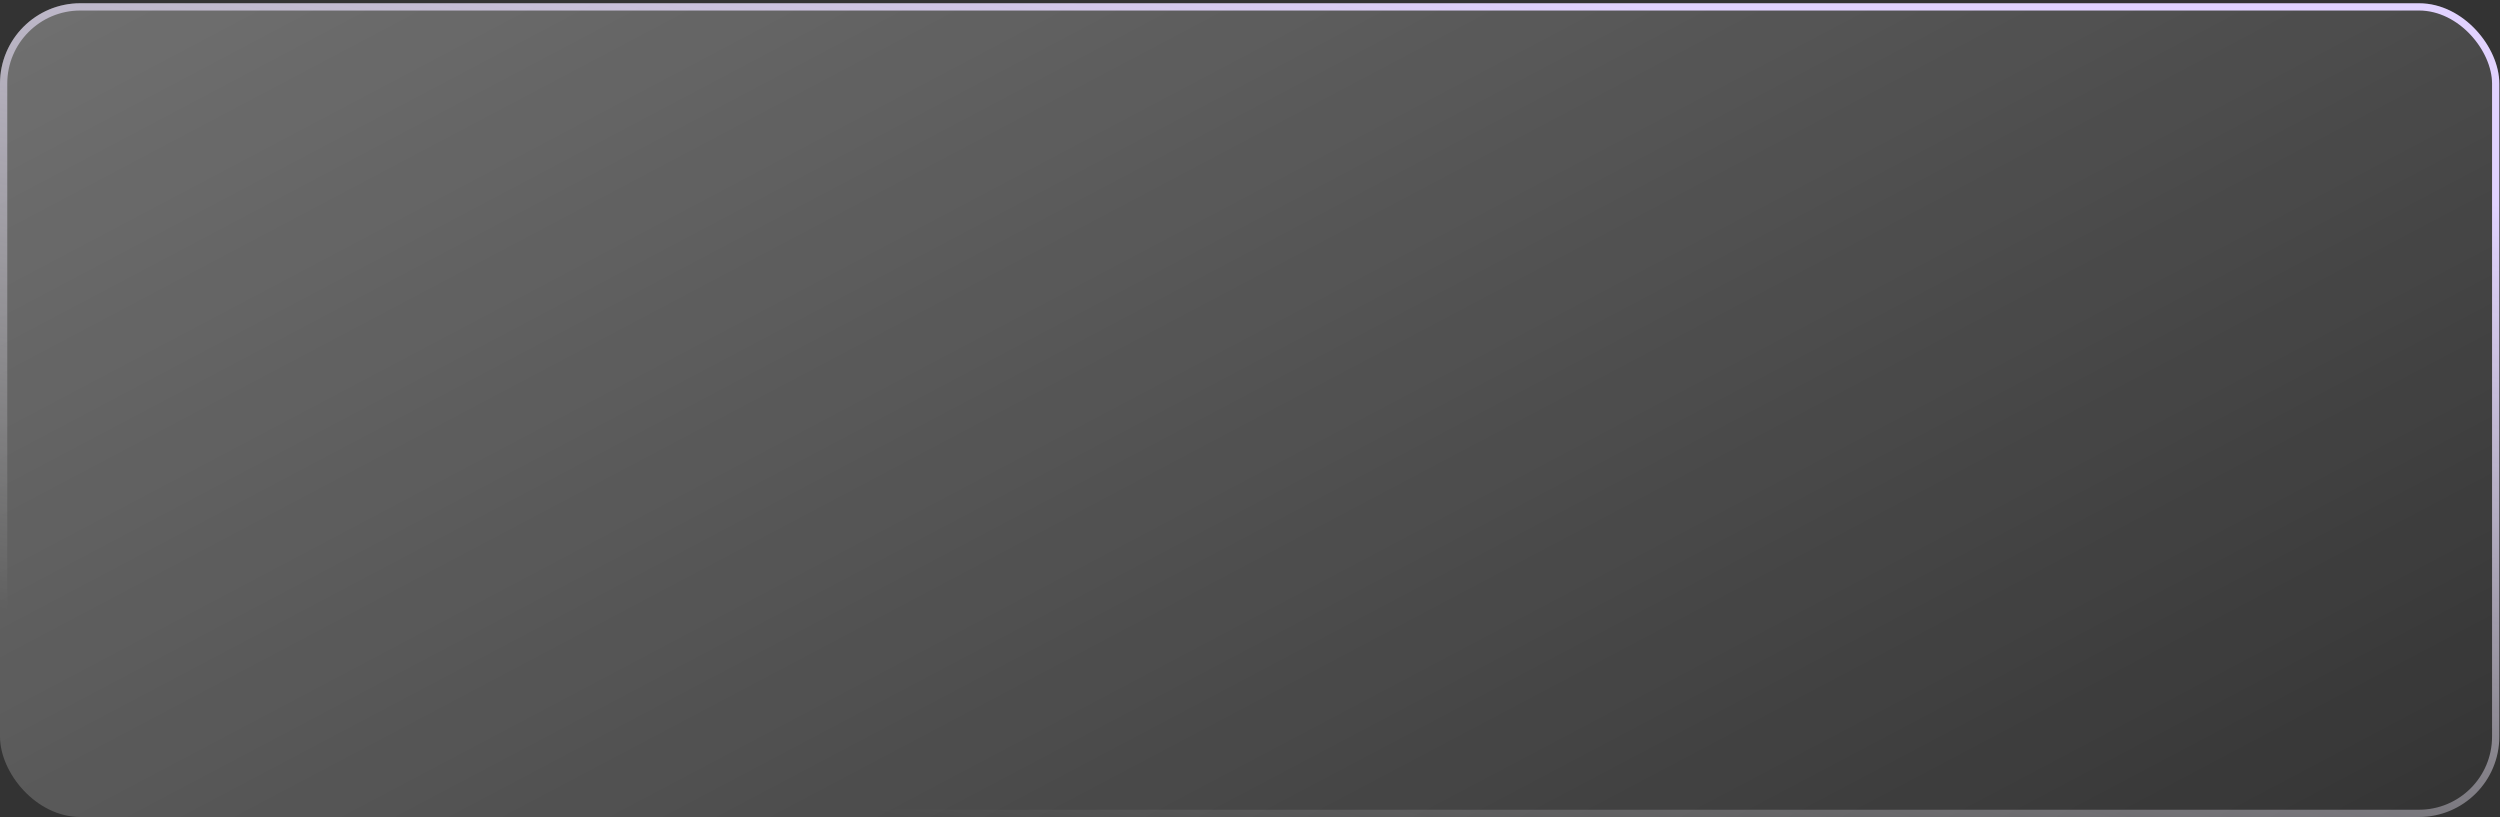
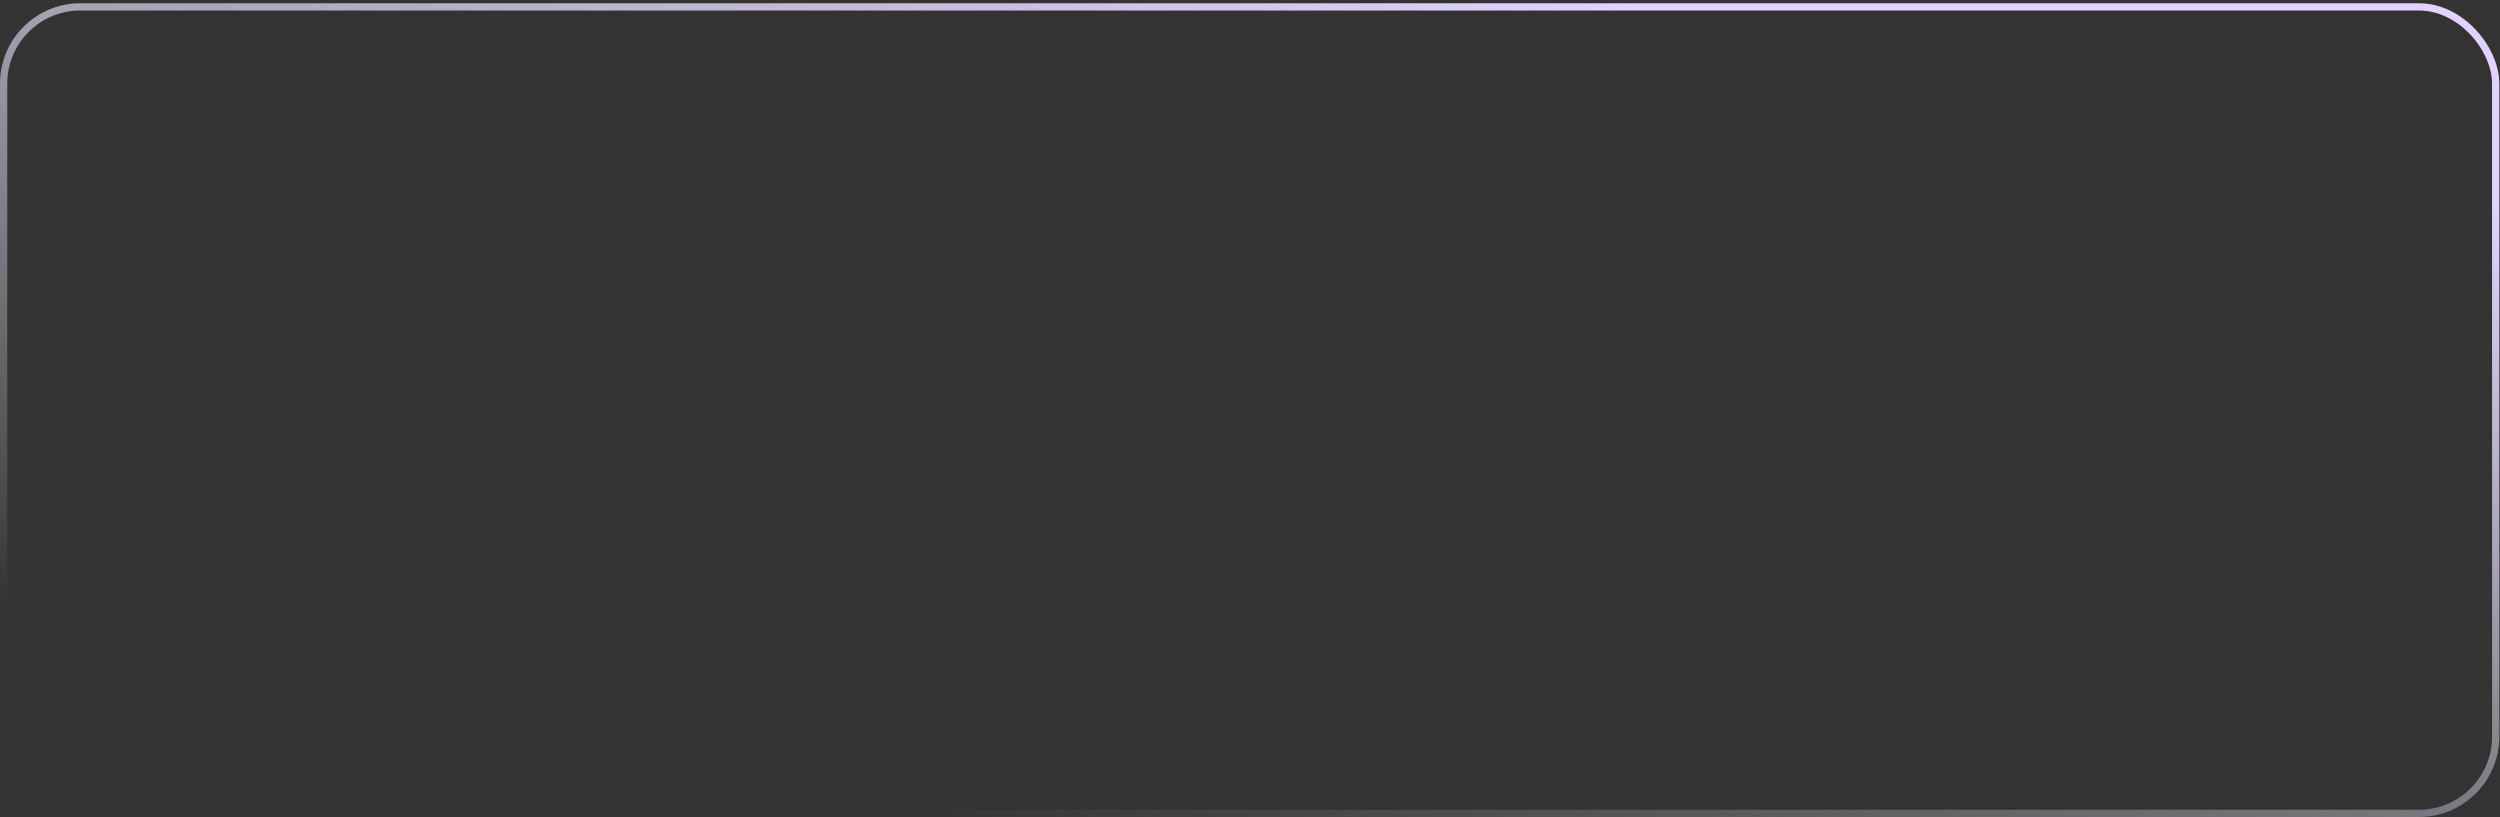
<svg xmlns="http://www.w3.org/2000/svg" width="569" height="186" viewBox="0 0 569 186" fill="none">
  <rect x="0" y="0" width="569" height="186" fill="#333333" stroke="none" />
  <g clip-path="url(#clip0_602_157)">
-     <path d="M43.241 -9H544.759C576.372 -9 602 4.549 602 21.262V163.738C602 180.451 576.372 194 544.759 194H43.241C11.628 194 -14 180.451 -14 163.738V21.262C-14 4.549 11.628 -9 43.241 -9Z" fill="url(#paint0_linear_602_157)" />
-   </g>
+     </g>
  <rect x="0.827" y="1.568" width="567.19" height="183.551" rx="17.452" stroke="url(#paint1_linear_602_157)" stroke-width="1.654" />
  <defs>
    <linearGradient id="paint0_linear_602_157" x1="60.77" y1="-30.802" x2="264.557" y2="354.67" gradientUnits="userSpaceOnUse">
      <stop stop-color="white" stop-opacity="0.3" />
      <stop offset="1" stop-color="white" stop-opacity="0" />
    </linearGradient>
    <linearGradient id="paint1_linear_602_157" x1="479.026" y1="25.841" x2="430.158" y2="237.78" gradientUnits="userSpaceOnUse">
      <stop stop-color="#E1D2FF" />
      <stop offset="1" stop-color="white" stop-opacity="0" />
    </linearGradient>
    <clipPath id="clip0_602_157">
      <rect y="0.741" width="568.843" height="185.205" rx="18.279" fill="white" />
    </clipPath>
  </defs>
</svg>